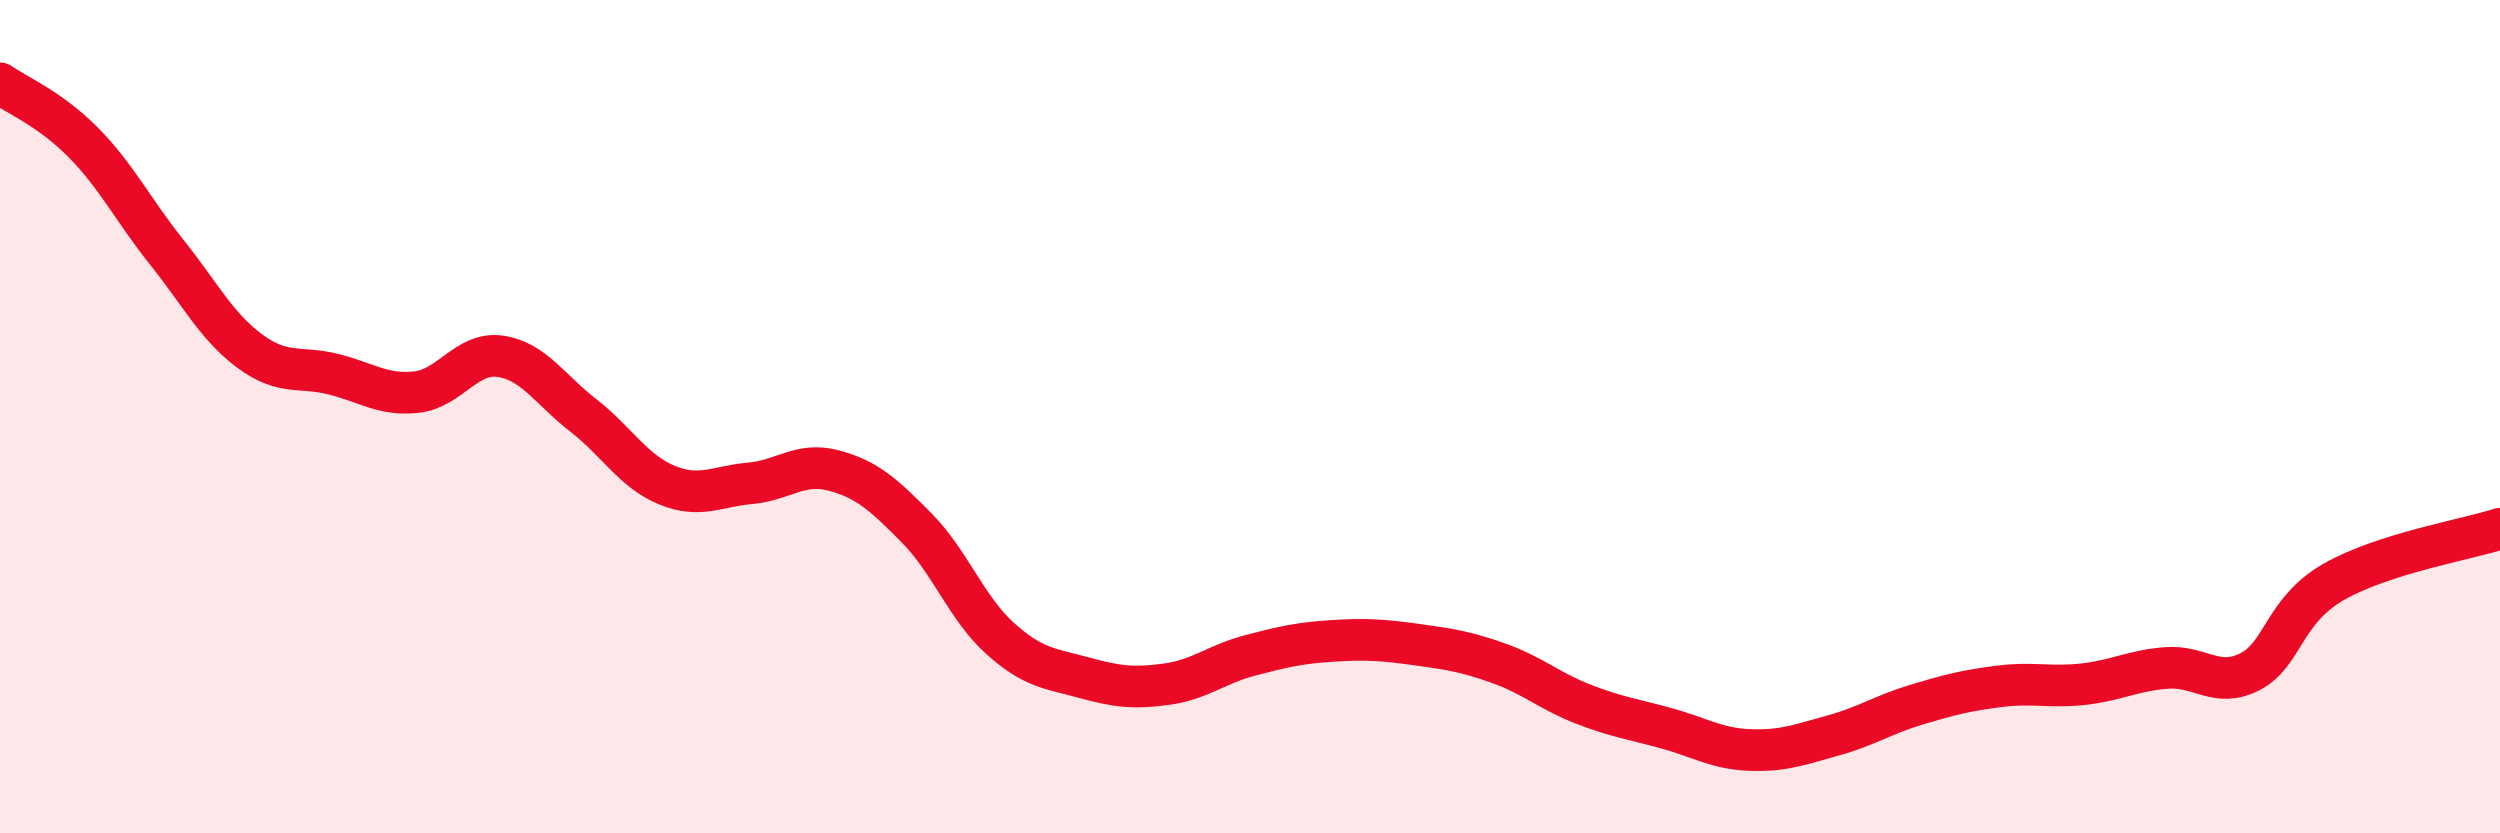
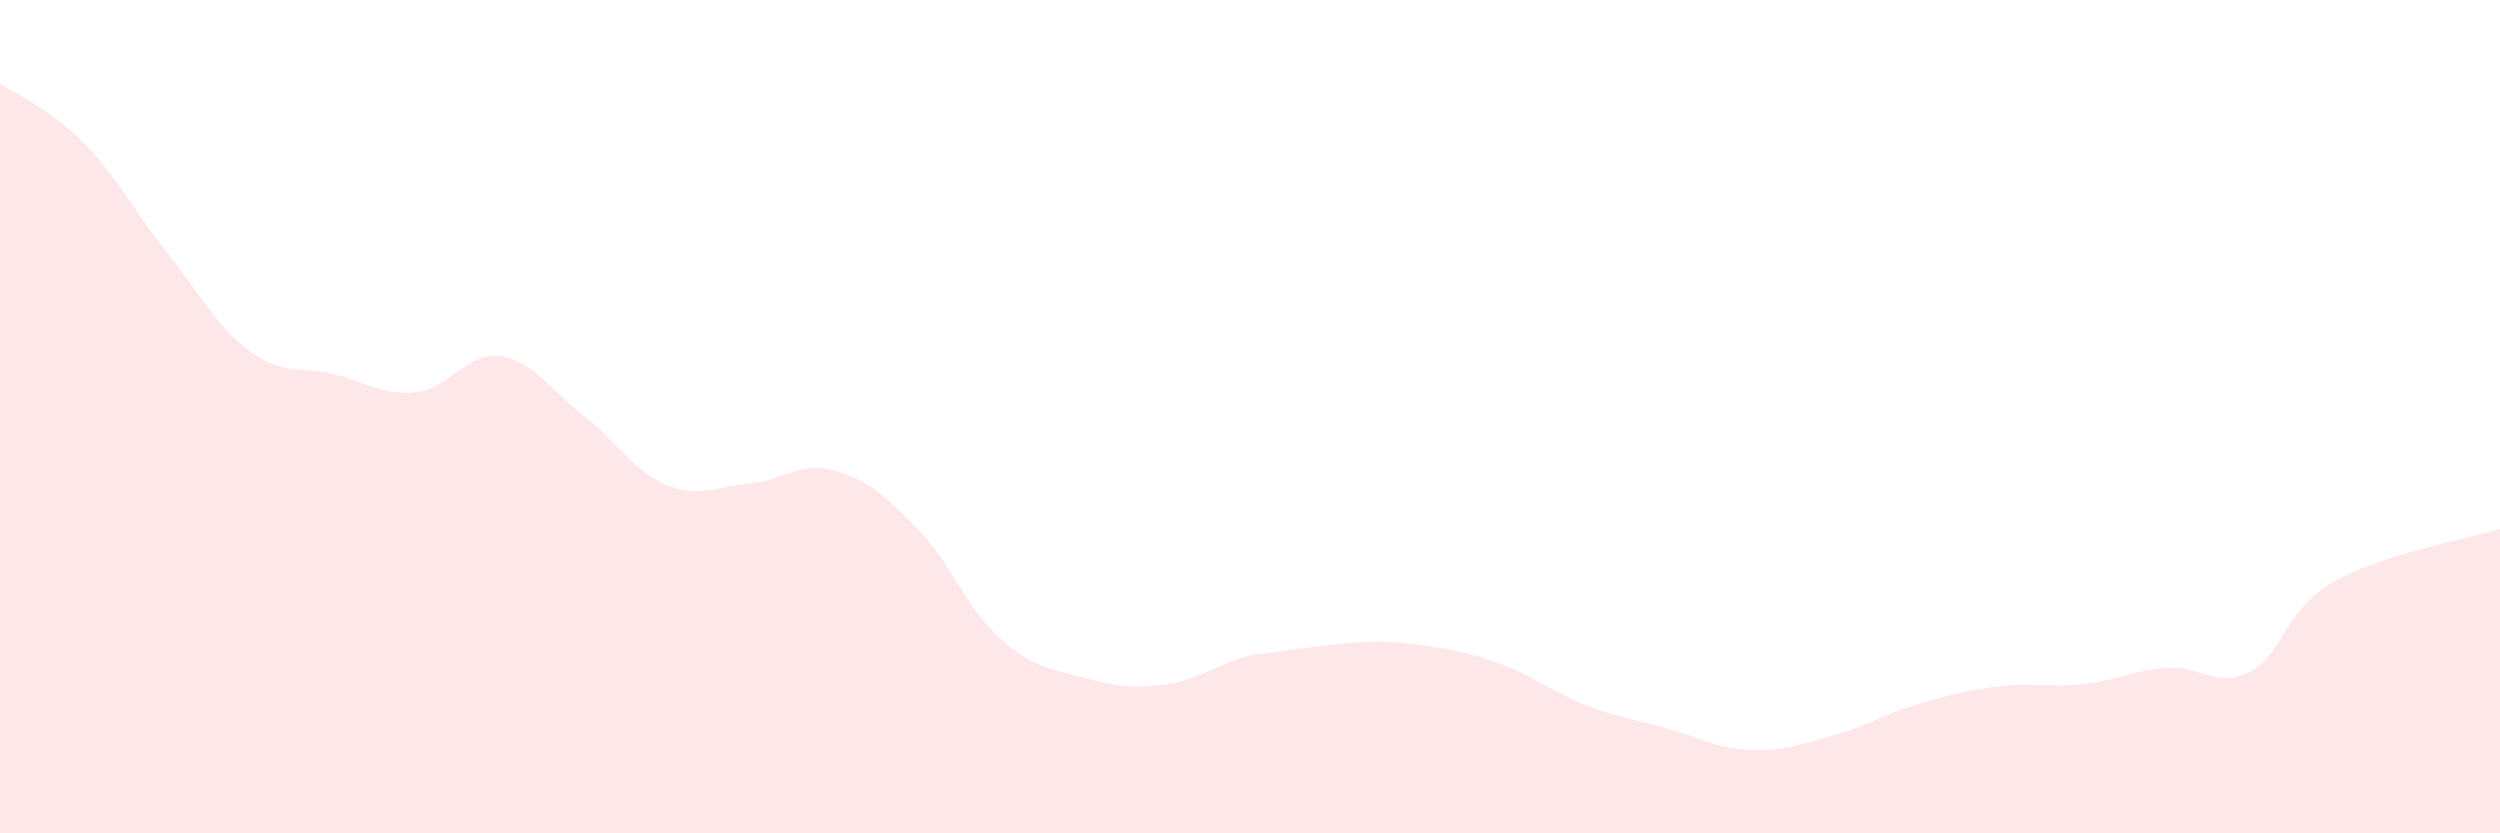
<svg xmlns="http://www.w3.org/2000/svg" width="60" height="20" viewBox="0 0 60 20">
-   <path d="M 0,2 C 0.4,2.28 1.2,2.61 2,3.42 C 2.8,4.23 3.2,5.05 4,6.05 C 4.8,7.05 5.2,7.84 6,8.43 C 6.8,9.02 7.2,8.78 8,8.98 C 8.8,9.18 9.2,9.5 10,9.41 C 10.8,9.32 11.2,8.44 12,8.55 C 12.8,8.66 13.2,9.35 14,9.97 C 14.8,10.59 15.2,11.31 16,11.64 C 16.8,11.97 17.2,11.67 18,11.6 C 18.8,11.53 19.2,11.08 20,11.29 C 20.8,11.5 21.2,11.86 22,12.67 C 22.8,13.48 23.2,14.6 24,15.32 C 24.8,16.04 25.2,16.04 26,16.26 C 26.8,16.48 27.2,16.53 28,16.42 C 28.8,16.31 29.2,15.94 30,15.73 C 30.8,15.52 31.2,15.43 32,15.38 C 32.8,15.33 33.2,15.36 34,15.47 C 34.8,15.58 35.2,15.64 36,15.93 C 36.8,16.22 37.2,16.59 38,16.9 C 38.8,17.21 39.2,17.26 40,17.48 C 40.8,17.7 41.2,17.97 42,18 C 42.8,18.03 43.2,17.87 44,17.65 C 44.8,17.43 45.2,17.15 46,16.91 C 46.8,16.67 47.2,16.57 48,16.47 C 48.8,16.37 49.2,16.51 50,16.42 C 50.8,16.33 51.2,16.09 52,16.03 C 52.8,15.97 53.2,16.53 54,16.12 C 54.8,15.71 54.8,14.66 56,13.97 C 57.2,13.28 59.2,12.95 60,12.69L60 20L0 20Z" fill="#EB0A25" opacity="0.1" stroke-linecap="round" stroke-linejoin="round" />
-   <path d="M 0,2 C 0.4,2.28 1.2,2.61 2,3.42 C 2.8,4.23 3.2,5.05 4,6.05 C 4.8,7.05 5.2,7.84 6,8.43 C 6.8,9.02 7.2,8.78 8,8.98 C 8.8,9.18 9.2,9.5 10,9.41 C 10.8,9.32 11.2,8.44 12,8.55 C 12.8,8.66 13.2,9.35 14,9.97 C 14.8,10.59 15.2,11.31 16,11.64 C 16.8,11.97 17.2,11.67 18,11.6 C 18.8,11.53 19.2,11.08 20,11.29 C 20.8,11.5 21.2,11.86 22,12.67 C 22.8,13.48 23.2,14.6 24,15.32 C 24.8,16.04 25.2,16.04 26,16.26 C 26.8,16.48 27.2,16.53 28,16.42 C 28.8,16.31 29.2,15.94 30,15.73 C 30.8,15.52 31.2,15.43 32,15.38 C 32.8,15.33 33.2,15.36 34,15.47 C 34.8,15.58 35.2,15.64 36,15.93 C 36.8,16.22 37.2,16.59 38,16.9 C 38.8,17.21 39.2,17.26 40,17.48 C 40.8,17.7 41.2,17.97 42,18 C 42.8,18.03 43.2,17.87 44,17.65 C 44.8,17.43 45.2,17.15 46,16.91 C 46.8,16.67 47.2,16.57 48,16.47 C 48.8,16.37 49.2,16.51 50,16.42 C 50.8,16.33 51.2,16.09 52,16.03 C 52.8,15.97 53.2,16.53 54,16.12 C 54.8,15.71 54.8,14.66 56,13.97 C 57.2,13.28 59.2,12.95 60,12.69" stroke="#EB0A25" stroke-width="1" fill="none" stroke-linecap="round" stroke-linejoin="round" />
+   <path d="M 0,2 C 0.4,2.28 1.2,2.61 2,3.42 C 2.8,4.23 3.2,5.05 4,6.05 C 4.8,7.05 5.2,7.84 6,8.43 C 6.8,9.02 7.2,8.78 8,8.98 C 8.8,9.18 9.2,9.5 10,9.41 C 10.8,9.32 11.2,8.44 12,8.55 C 12.8,8.66 13.2,9.35 14,9.97 C 14.8,10.59 15.2,11.31 16,11.64 C 16.8,11.97 17.2,11.67 18,11.6 C 18.8,11.53 19.2,11.08 20,11.29 C 20.8,11.5 21.2,11.86 22,12.67 C 22.8,13.48 23.2,14.6 24,15.32 C 24.8,16.04 25.2,16.04 26,16.26 C 26.8,16.48 27.2,16.53 28,16.42 C 28.8,16.31 29.2,15.94 30,15.73 C 32.8,15.33 33.2,15.36 34,15.47 C 34.8,15.58 35.2,15.64 36,15.93 C 36.8,16.22 37.2,16.59 38,16.9 C 38.8,17.21 39.2,17.26 40,17.48 C 40.8,17.7 41.2,17.97 42,18 C 42.8,18.03 43.2,17.87 44,17.65 C 44.8,17.43 45.2,17.15 46,16.91 C 46.8,16.67 47.2,16.57 48,16.47 C 48.8,16.37 49.2,16.51 50,16.42 C 50.8,16.33 51.2,16.09 52,16.03 C 52.8,15.97 53.2,16.53 54,16.12 C 54.8,15.71 54.8,14.66 56,13.97 C 57.2,13.28 59.2,12.95 60,12.69L60 20L0 20Z" fill="#EB0A25" opacity="0.1" stroke-linecap="round" stroke-linejoin="round" />
</svg>